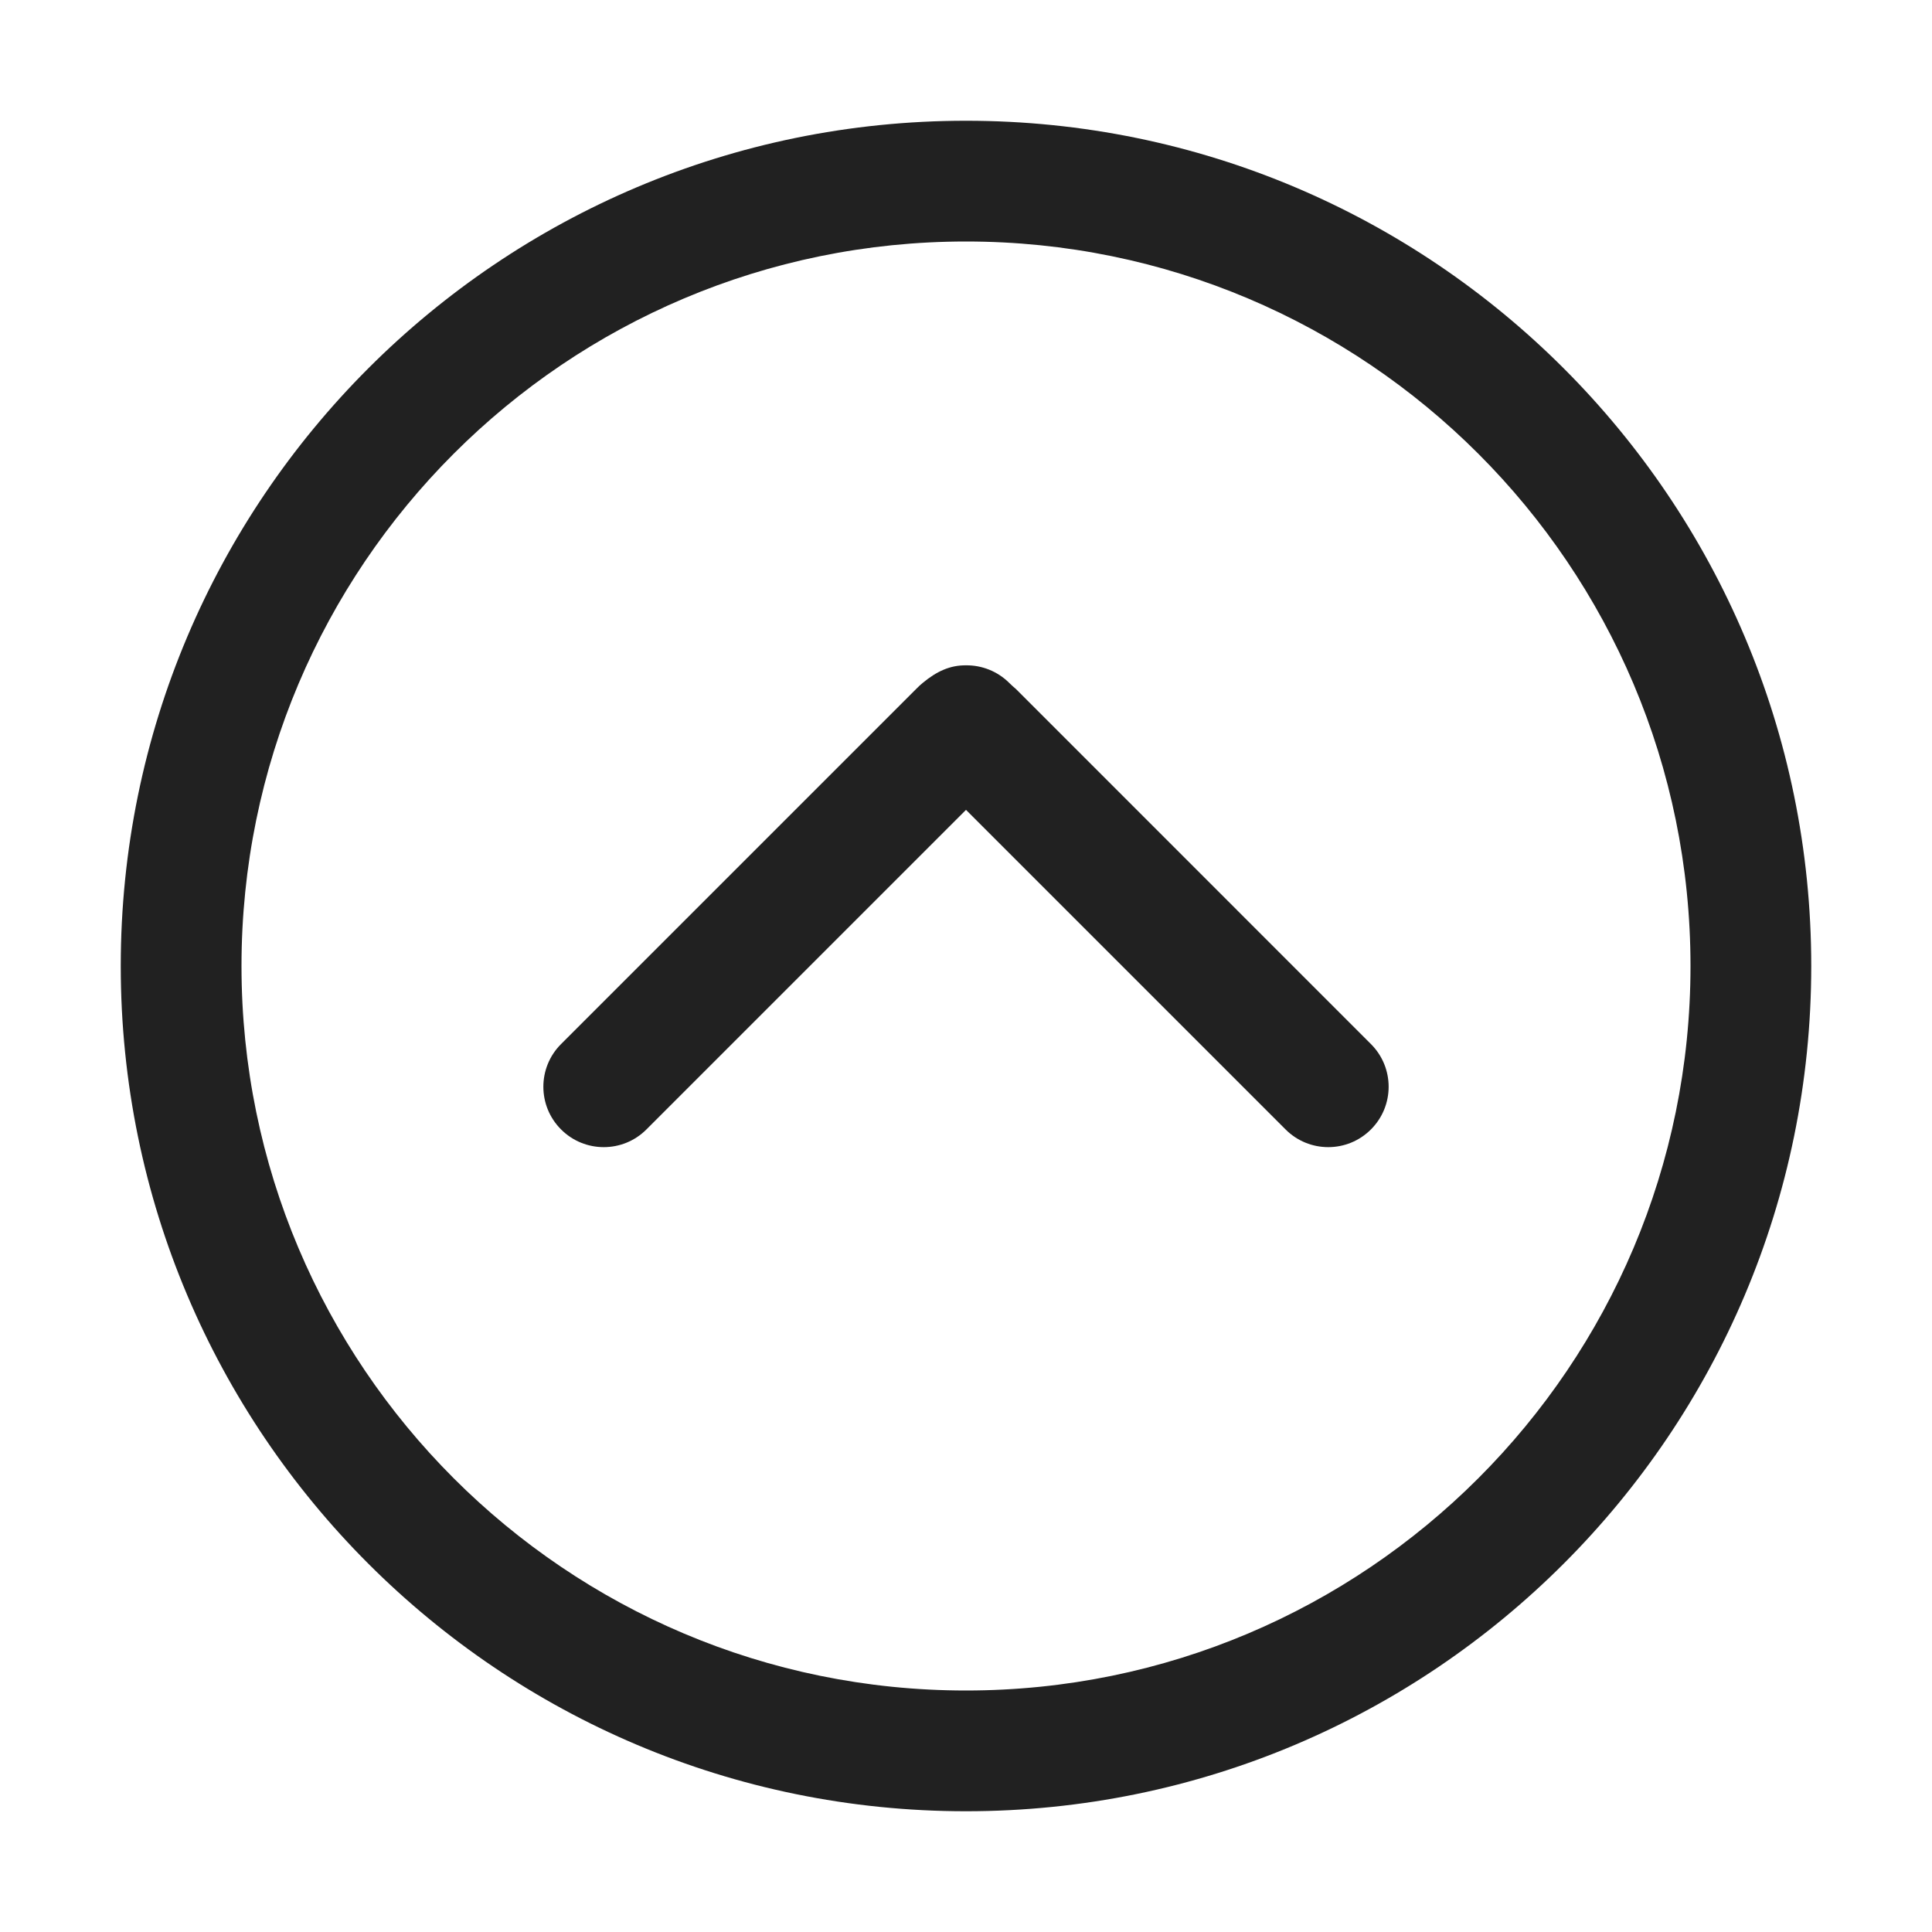
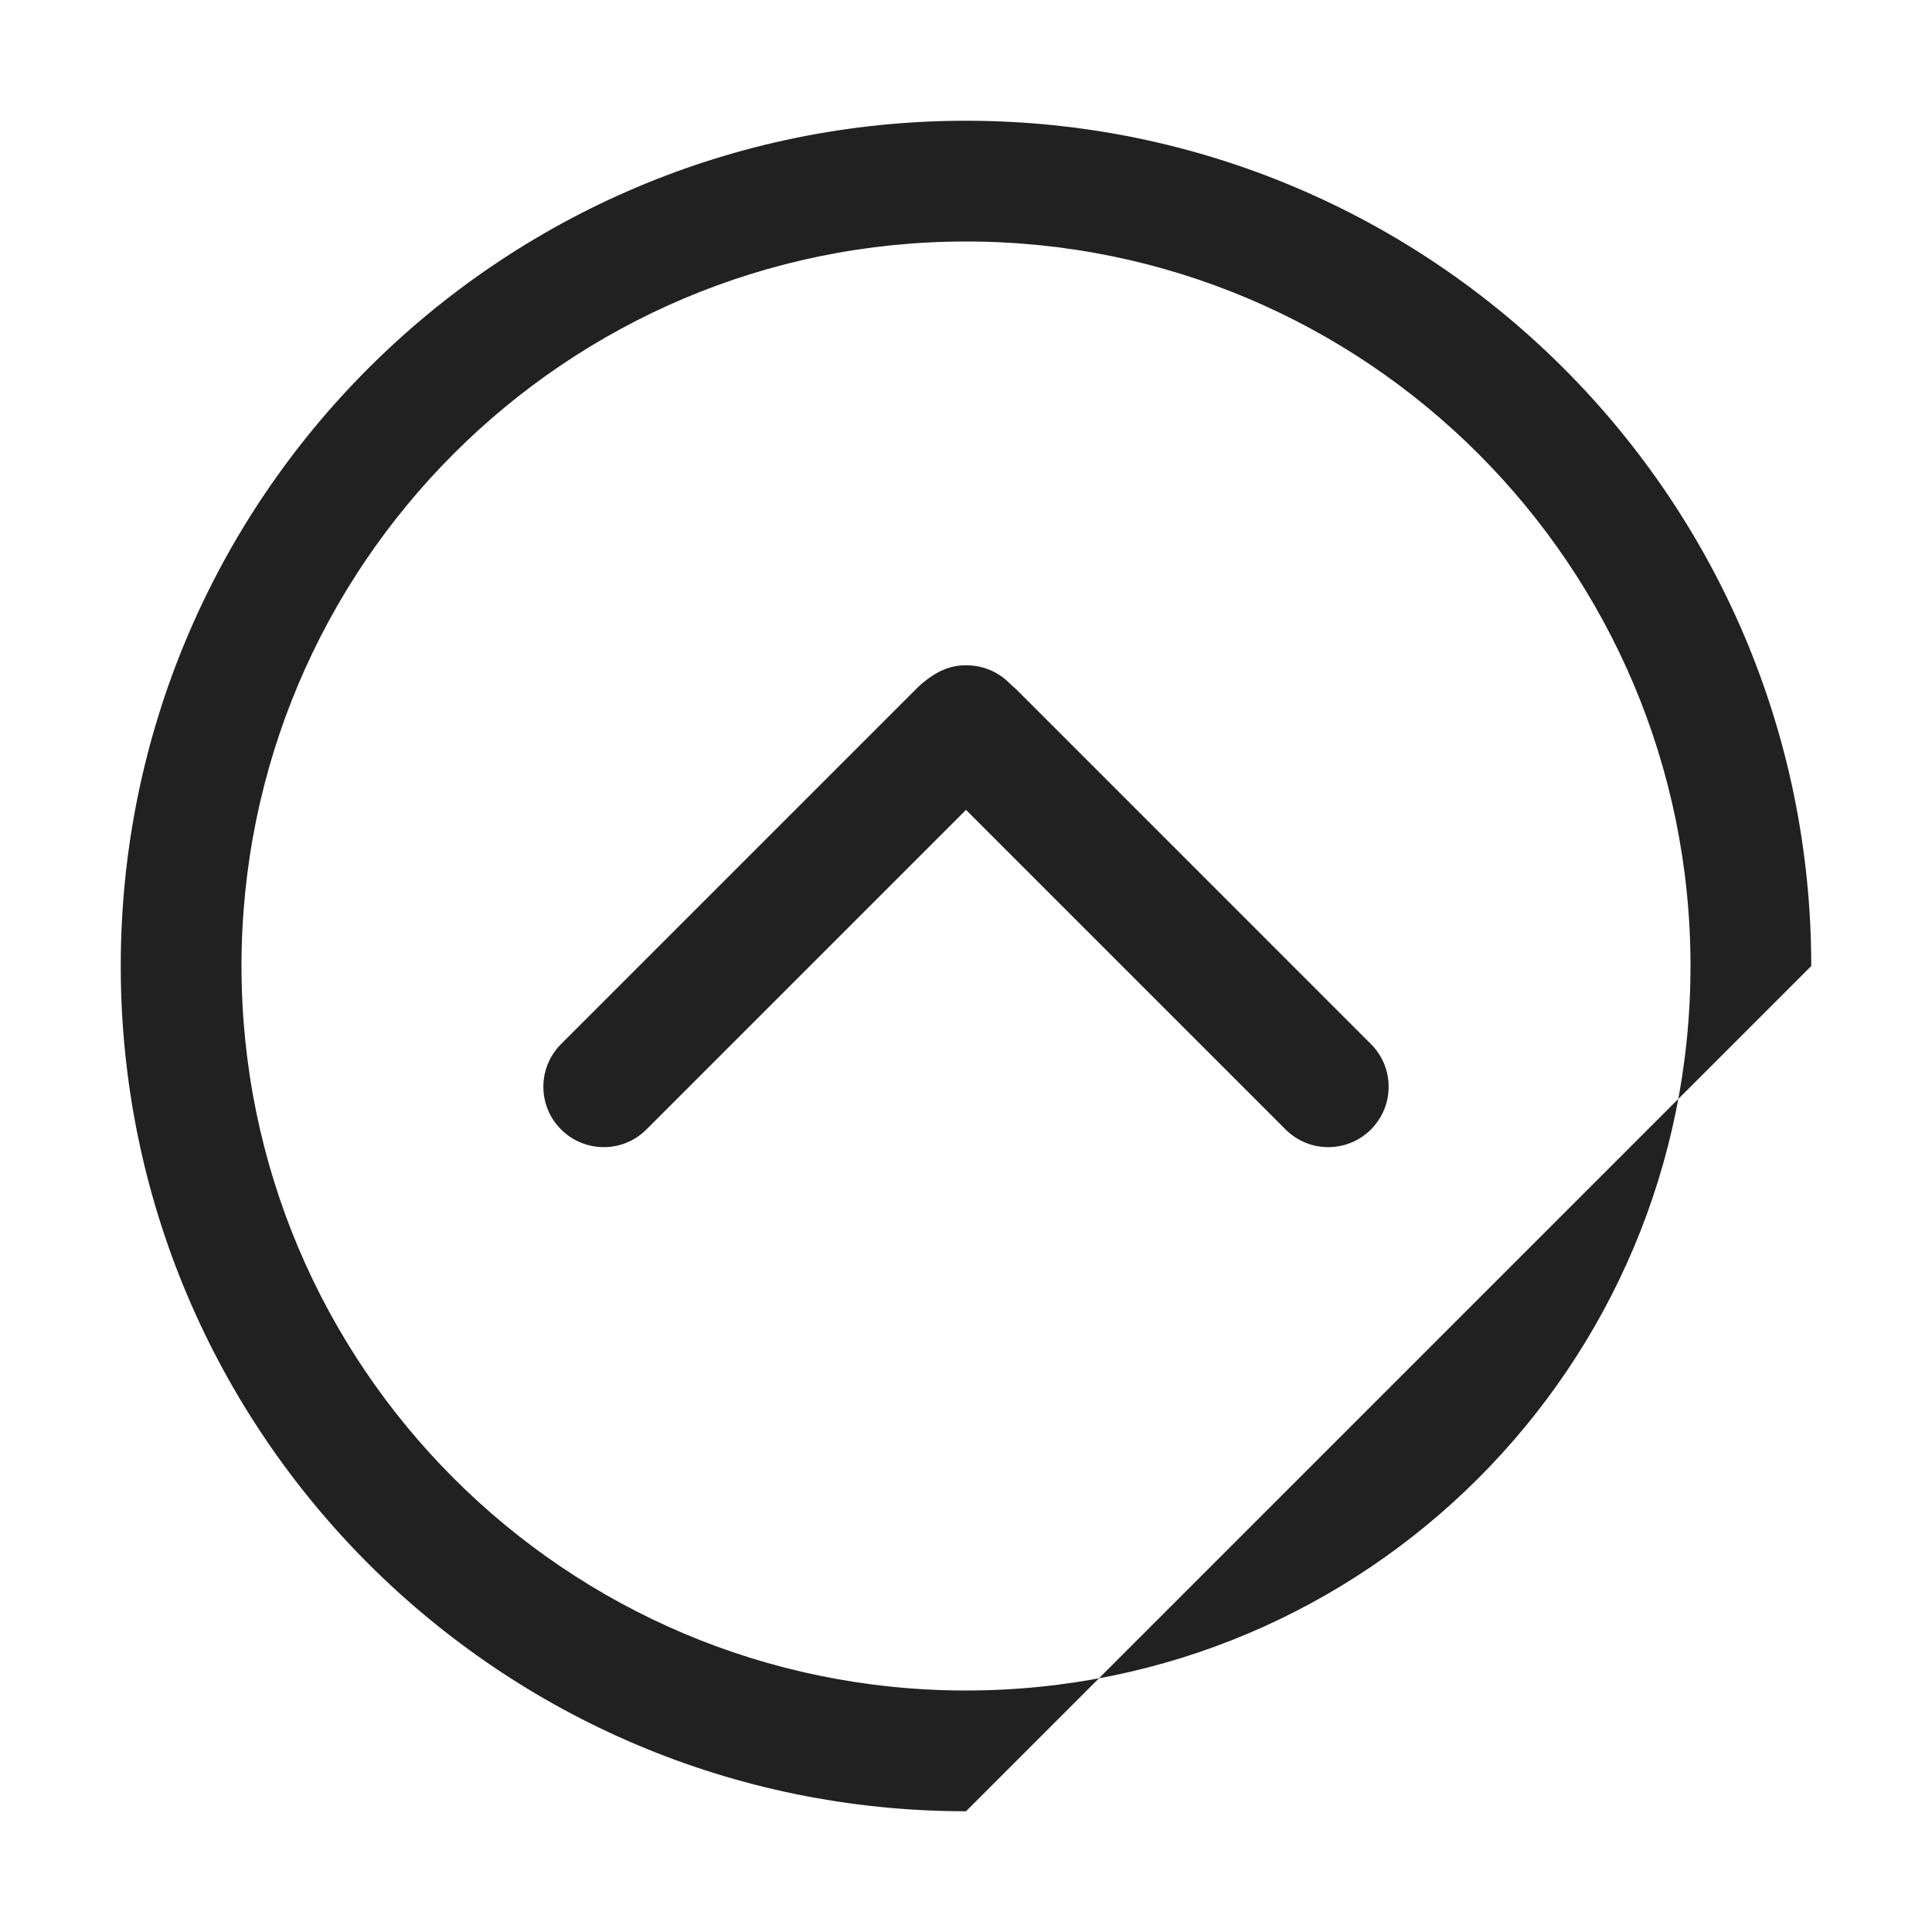
<svg xmlns="http://www.w3.org/2000/svg" width="32" height="32" viewBox="0 0 32 32" fill="none">
-   <path d="M4 16C4 22.627 9.373 28 16 28C22.627 28 28 22.627 28 16C28 9.373 22.627 4 16 4C9.373 4 4 9.373 4 16ZM16 30C8.268 30 2 23.732 2 16C2 8.268 8.268 2 16 2C23.732 2 30 8.268 30 16C30 23.732 23.732 30 16 30ZM9.293 18.707C8.902 18.317 8.902 17.683 9.293 17.293L15.171 11.415C15.223 11.363 15.232 11.354 15.282 11.312C15.516 11.117 15.74 11.017 16 11.02C16.259 11.017 16.519 11.115 16.717 11.312C16.753 11.349 16.789 11.379 16.829 11.414L22.707 17.293C23.098 17.683 23.098 18.317 22.707 18.707C22.317 19.098 21.683 19.098 21.293 18.707L16 13.414L10.707 18.707C10.317 19.098 9.683 19.098 9.293 18.707Z" fill="#212121" />
+   <path d="M4 16C4 22.627 9.373 28 16 28C22.627 28 28 22.627 28 16C28 9.373 22.627 4 16 4C9.373 4 4 9.373 4 16ZM16 30C8.268 30 2 23.732 2 16C2 8.268 8.268 2 16 2C23.732 2 30 8.268 30 16ZM9.293 18.707C8.902 18.317 8.902 17.683 9.293 17.293L15.171 11.415C15.223 11.363 15.232 11.354 15.282 11.312C15.516 11.117 15.74 11.017 16 11.02C16.259 11.017 16.519 11.115 16.717 11.312C16.753 11.349 16.789 11.379 16.829 11.414L22.707 17.293C23.098 17.683 23.098 18.317 22.707 18.707C22.317 19.098 21.683 19.098 21.293 18.707L16 13.414L10.707 18.707C10.317 19.098 9.683 19.098 9.293 18.707Z" fill="#212121" />
</svg>